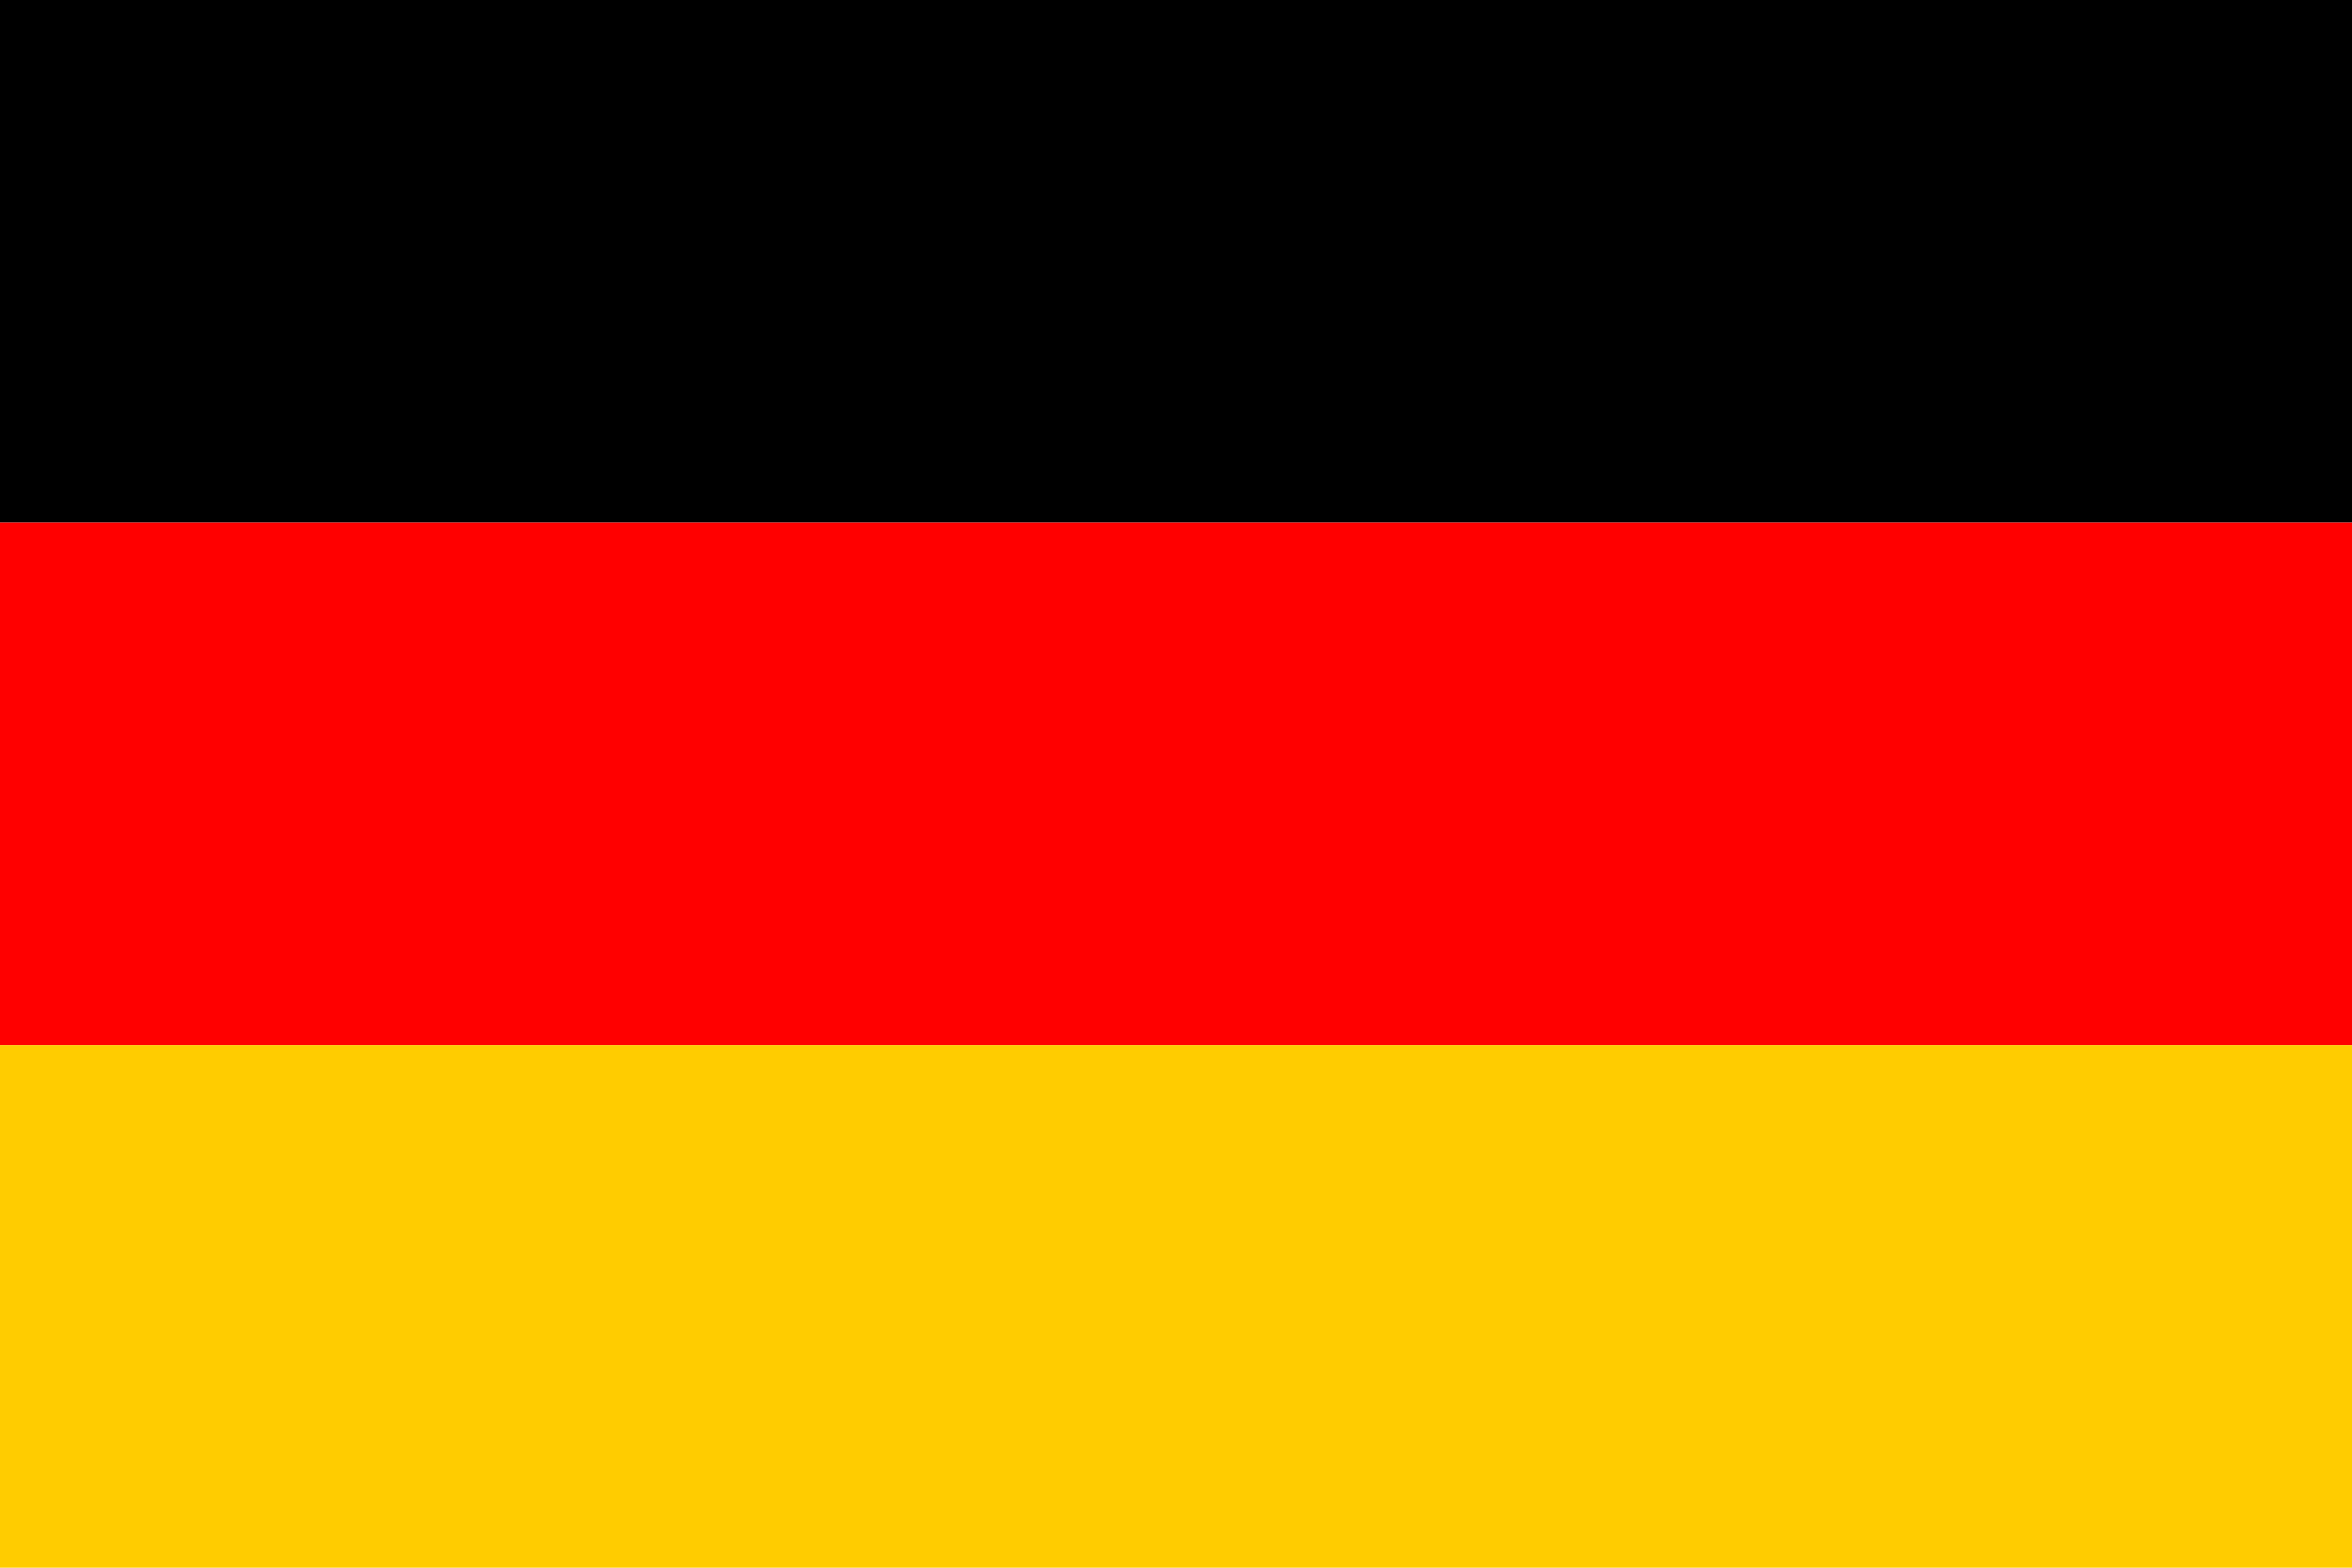
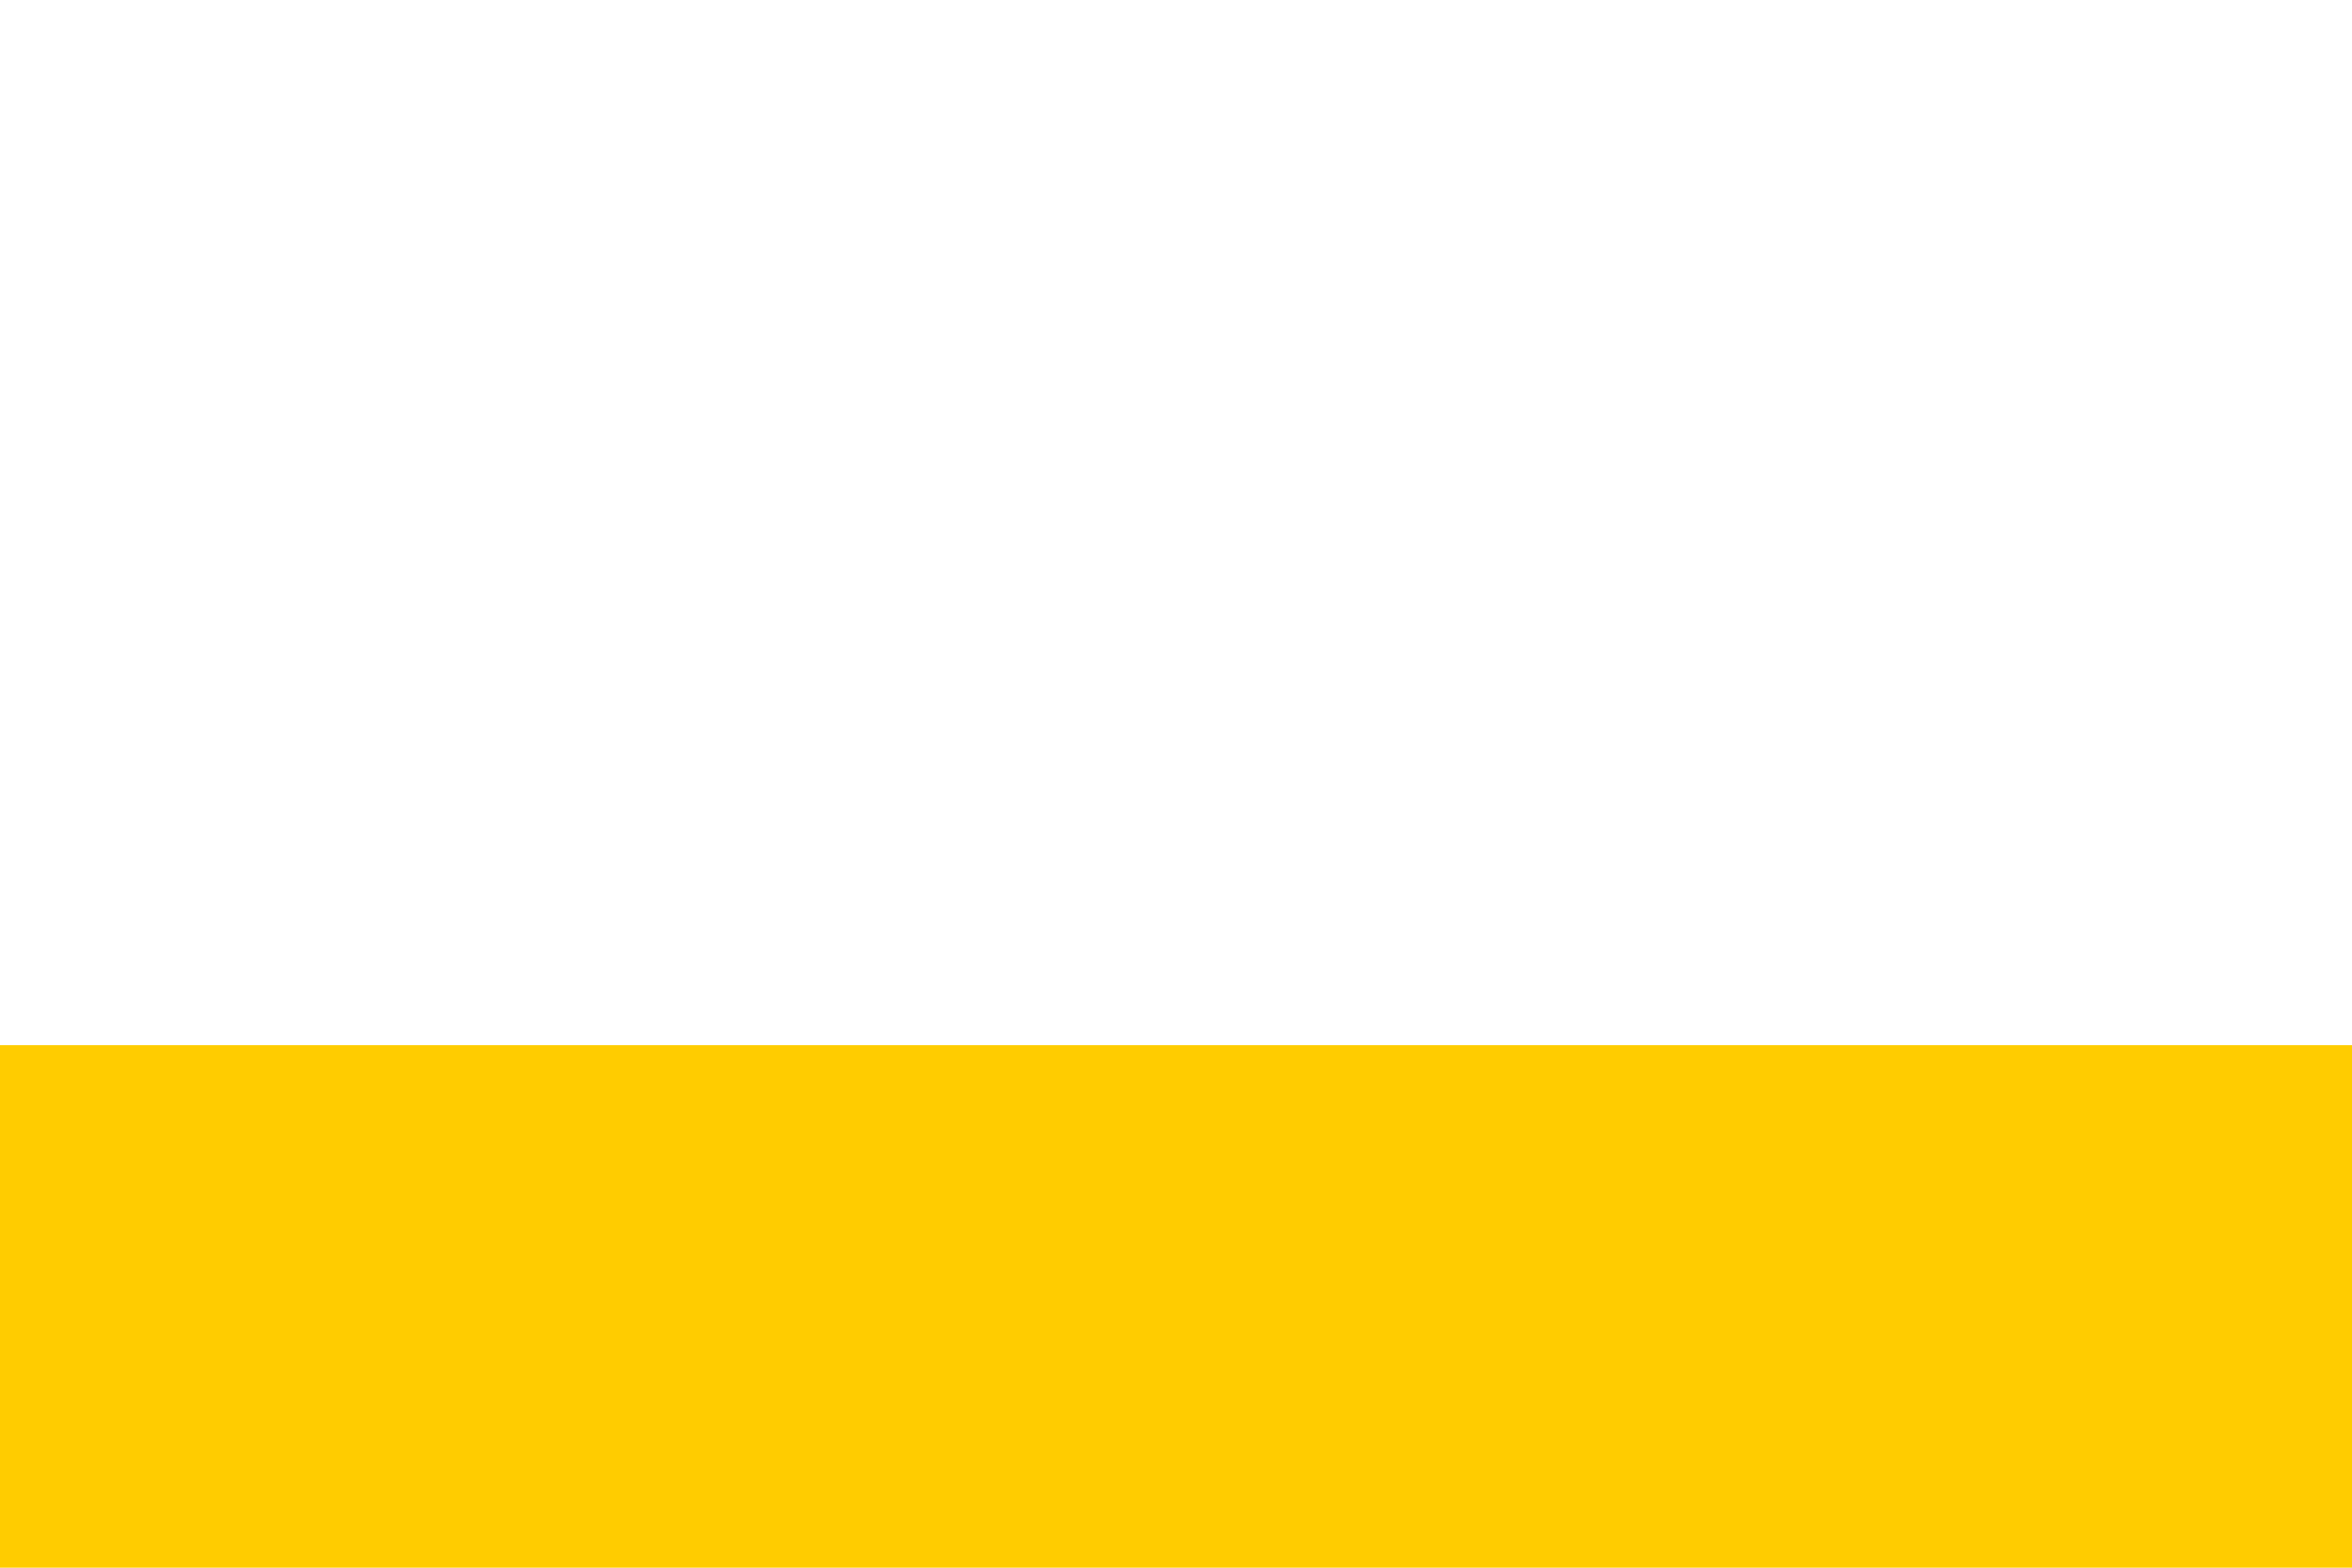
<svg xmlns="http://www.w3.org/2000/svg" baseProfile="full" height="200px" version="1.1" width="300px">
  <defs />
-   <rect fill="black" height="66.667" width="300px" x="0" y="0.0" />
-   <rect fill="red" height="66.667" width="300px" x="0" y="66.667" />
  <rect fill="#FFCC00" height="66.667" width="300px" x="0" y="133.333" />
</svg>